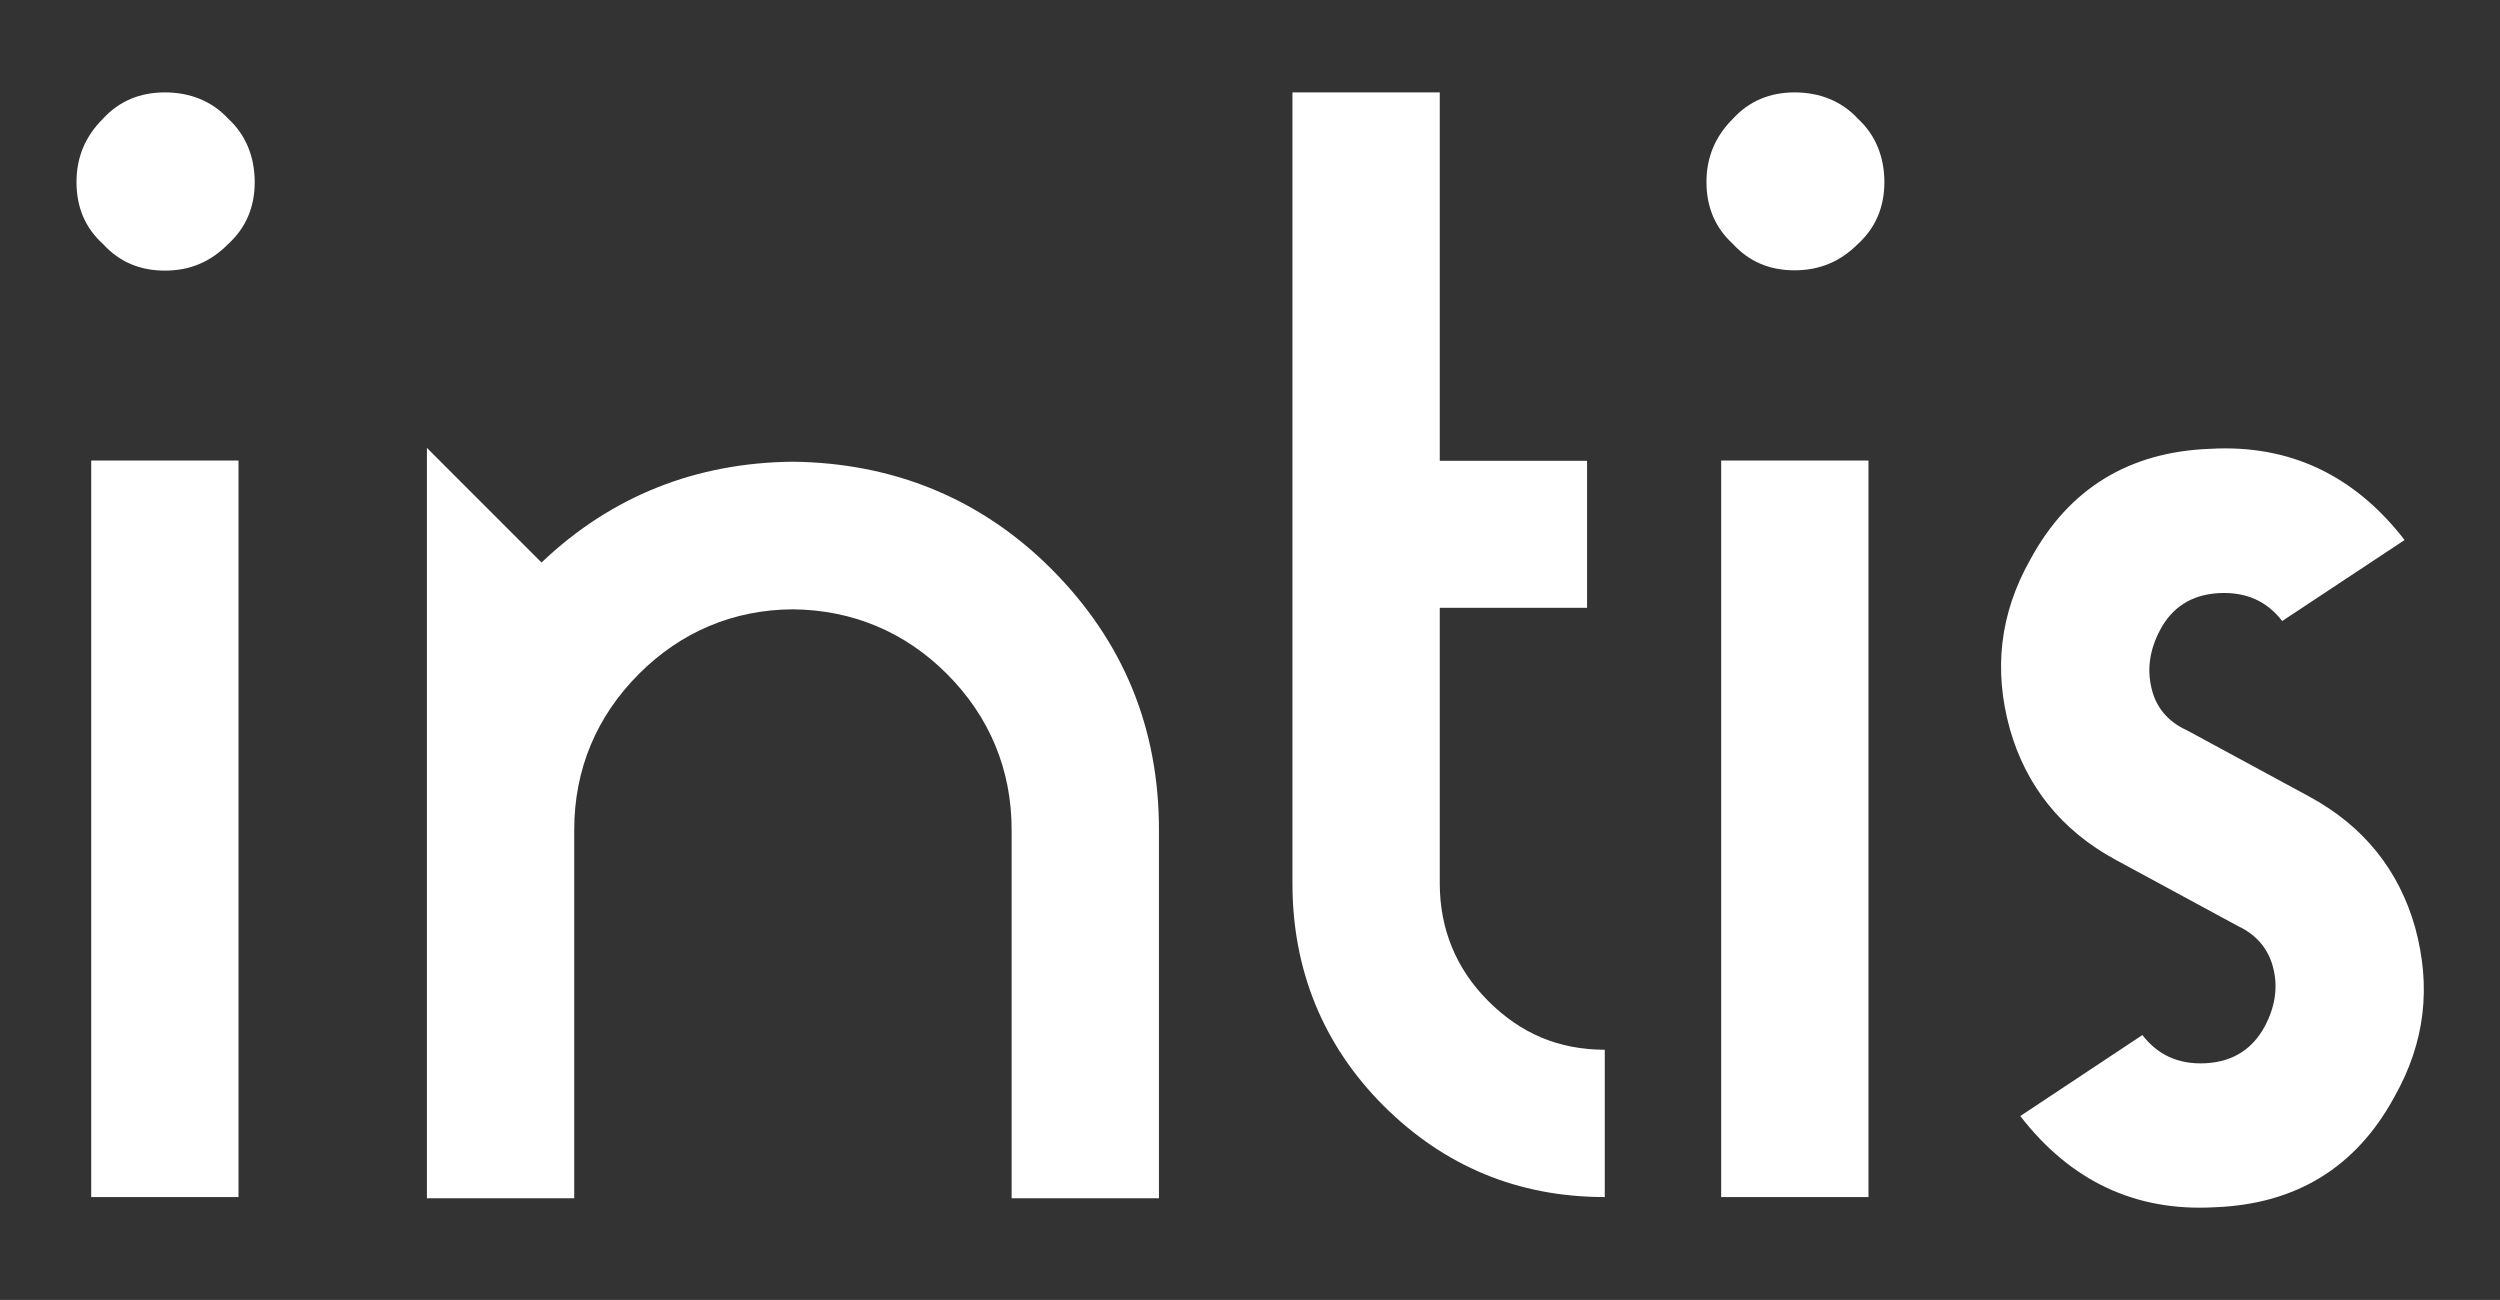
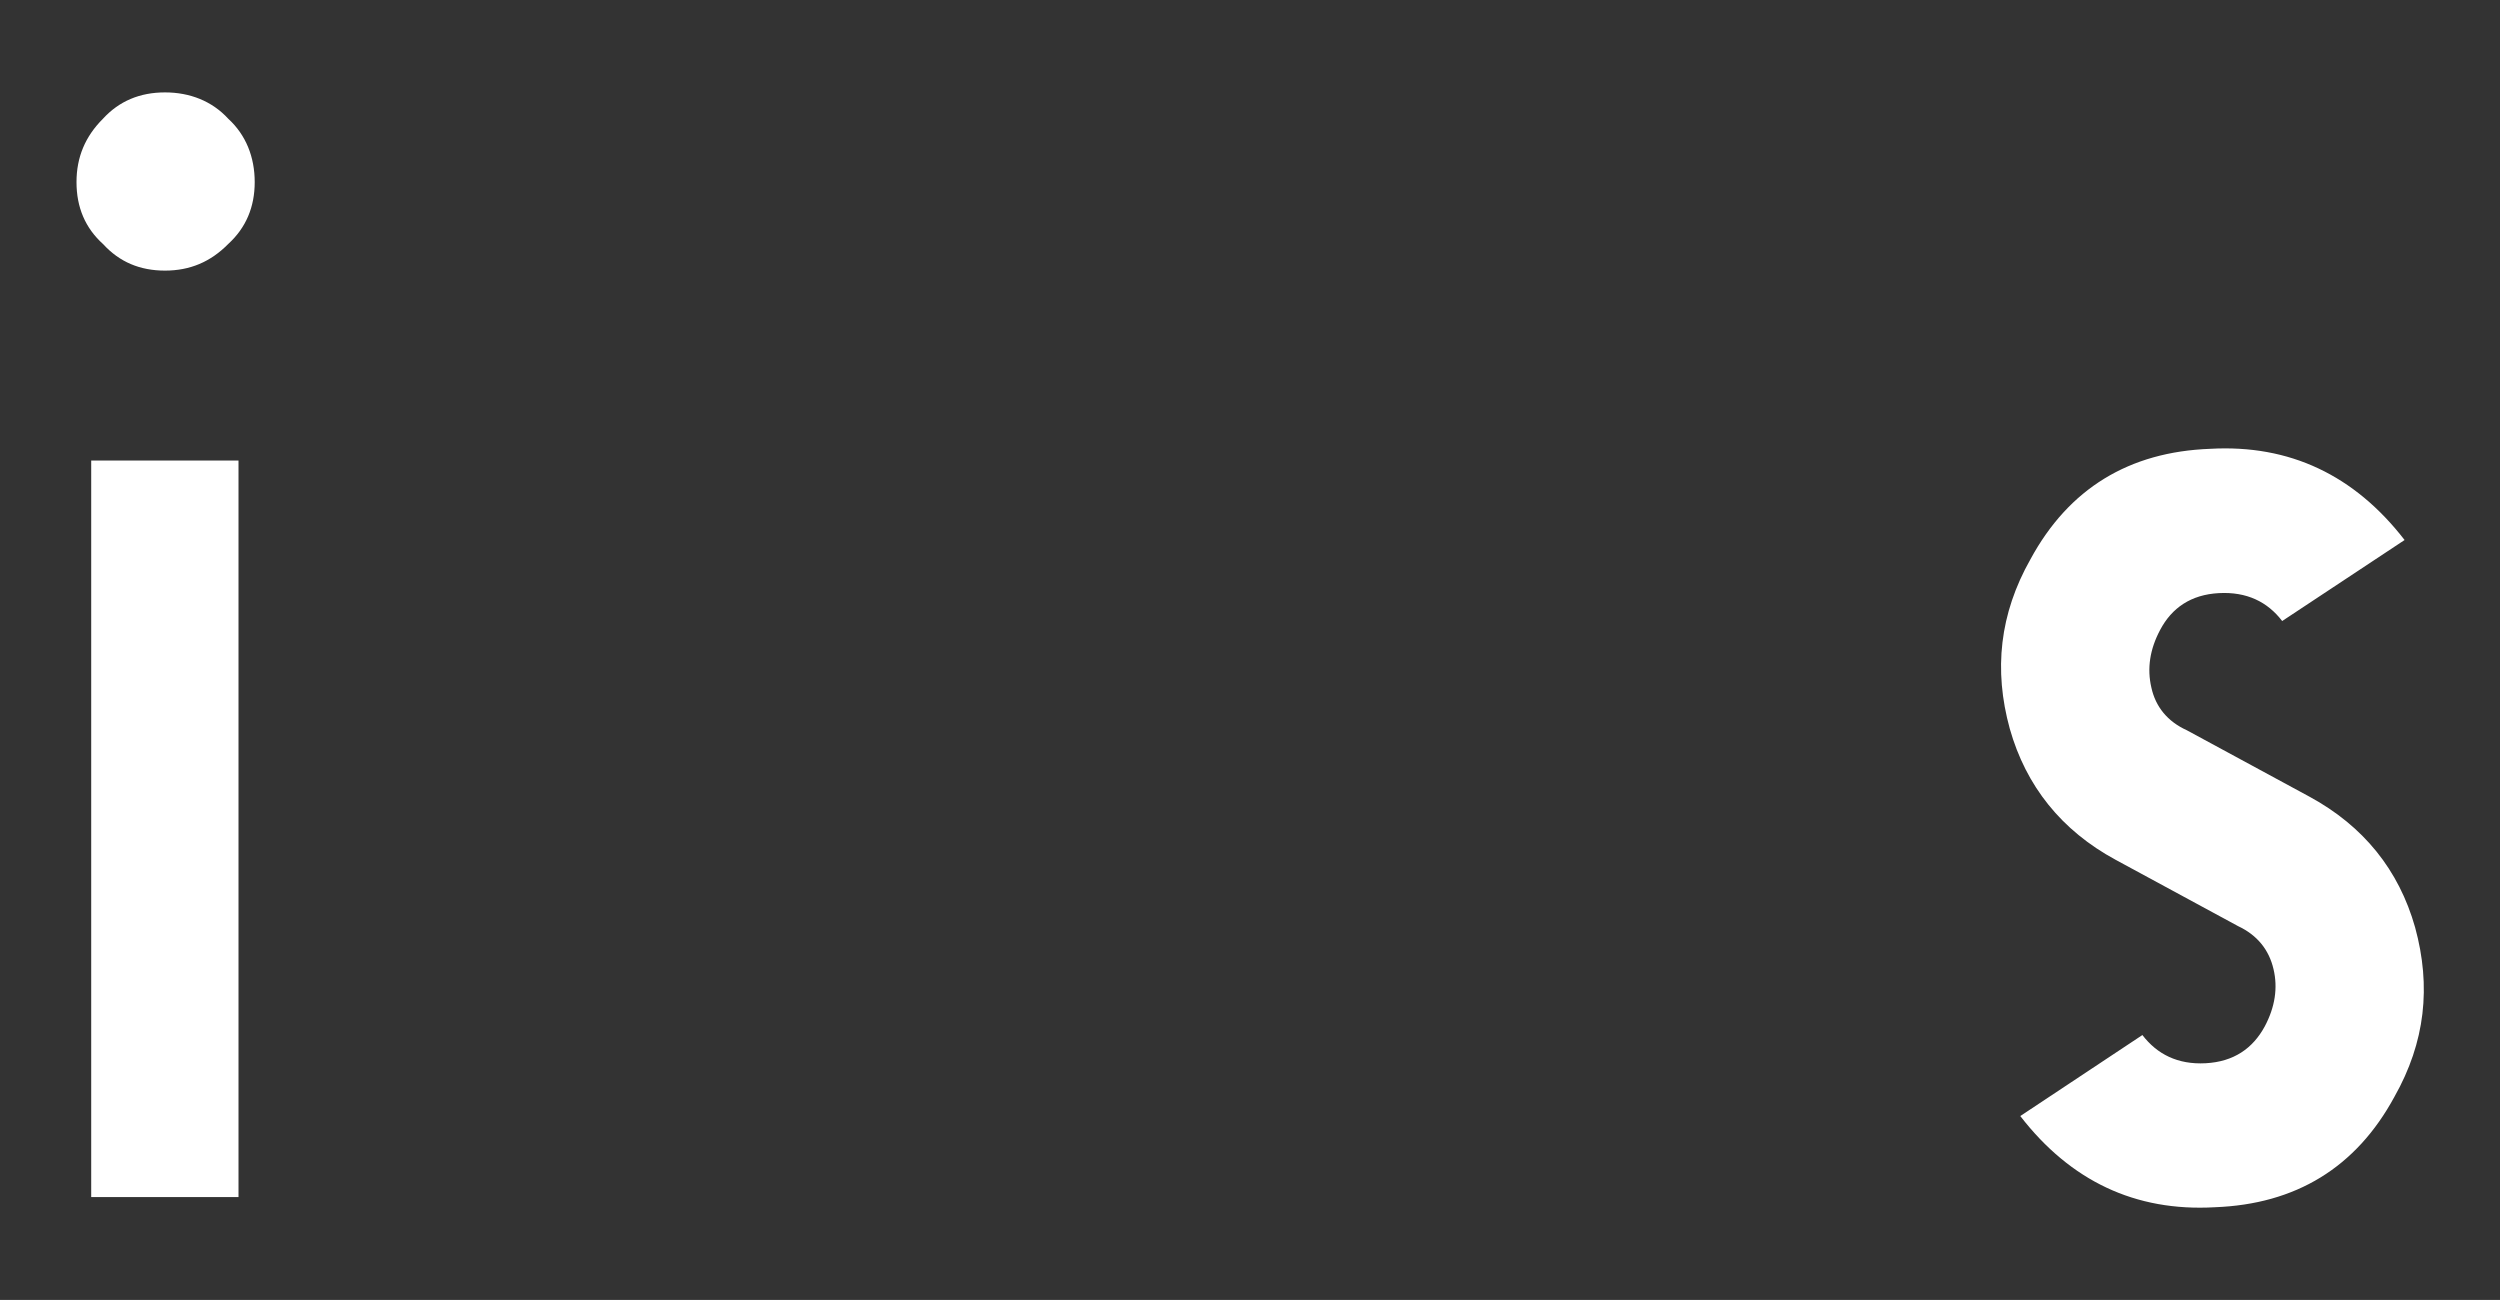
<svg xmlns="http://www.w3.org/2000/svg" version="1.1" id="Calque_1" x="0px" y="0px" viewBox="0 0 83.33 43.33" xml:space="preserve">
  <rect x="0" y="0" width="83.33" height="43.33" fill="#333333" stroke="none" />
  <style type="text/css">
	.st0{fill:#FFFFFF;}
</style>
  <g>
    <path class="st0" d="M7.95,39.9H3.04V15.35h4.91V39.9z M5.5,3.08c0.83,0,1.57,0.29,2.11,0.88C8.2,4.5,8.49,5.24,8.49,6.07   c0,0.83-0.29,1.52-0.88,2.06C7.02,8.73,6.33,9.02,5.5,9.02c-0.84,0-1.52-0.29-2.06-0.88C2.84,7.6,2.55,6.91,2.55,6.07   c0-0.83,0.29-1.52,0.88-2.11C3.97,3.37,4.66,3.08,5.5,3.08" />
-     <path class="st0" d="M52.9,15.35v4.91h-4.91v9.18c0,1.52,0.54,2.85,1.62,3.93c1.08,1.08,2.35,1.62,3.88,1.62v4.91   c-2.9,0-5.35-1.03-7.37-3.04c-2.01-2.01-3.04-4.52-3.04-7.41V3.08h4.91v12.28H52.9z" />
-     <path class="st0" d="M62.28,39.9h-4.91V15.35h4.91V39.9z M59.82,3.08c0.83,0,1.57,0.29,2.11,0.88c0.59,0.54,0.88,1.28,0.88,2.11   c0,0.83-0.29,1.52-0.88,2.06c-0.59,0.59-1.28,0.88-2.11,0.88c-0.84,0-1.52-0.29-2.06-0.88c-0.59-0.54-0.88-1.23-0.88-2.06   c0-0.83,0.29-1.52,0.88-2.11C58.3,3.37,58.99,3.08,59.82,3.08" />
    <path class="st0" d="M66.99,24.29c-0.54-1.96-0.34-3.83,0.69-5.65c1.28-2.36,3.29-3.58,5.99-3.68c2.65-0.15,4.81,0.88,6.48,3.04   l-4.08,2.7c-0.49-0.64-1.18-0.98-2.11-0.93C73.03,19.82,72.39,20.26,72,21c-0.34,0.64-0.44,1.28-0.29,1.92   c0.14,0.64,0.54,1.13,1.18,1.42l4.08,2.21c1.81,0.98,2.99,2.45,3.53,4.36c0.54,1.97,0.34,3.83-0.69,5.65   c-1.28,2.36-3.29,3.58-5.99,3.68c-2.65,0.15-4.81-0.88-6.48-3.04l4.07-2.7c0.49,0.64,1.18,0.99,2.11,0.94   c0.93-0.05,1.57-0.49,1.97-1.23c0.34-0.64,0.44-1.28,0.29-1.91c-0.15-0.64-0.54-1.13-1.18-1.43l-4.08-2.21   C68.71,27.68,67.53,26.2,66.99,24.29" />
-     <path class="st0" d="M14.23,39.94h4.91V27.66c0-2.01,0.74-3.78,2.16-5.2c1.4-1.4,3.15-2.14,5.13-2.15   c1.98,0.02,3.73,0.75,5.13,2.15c1.42,1.42,2.16,3.19,2.16,5.2v12.28h4.91V27.66c0-3.39-1.18-6.28-3.58-8.69   c-2.37-2.37-5.29-3.54-8.62-3.58c-3.22,0.03-6.05,1.14-8.38,3.36l-3.82-3.82V39.94z" />
  </g>
</svg>